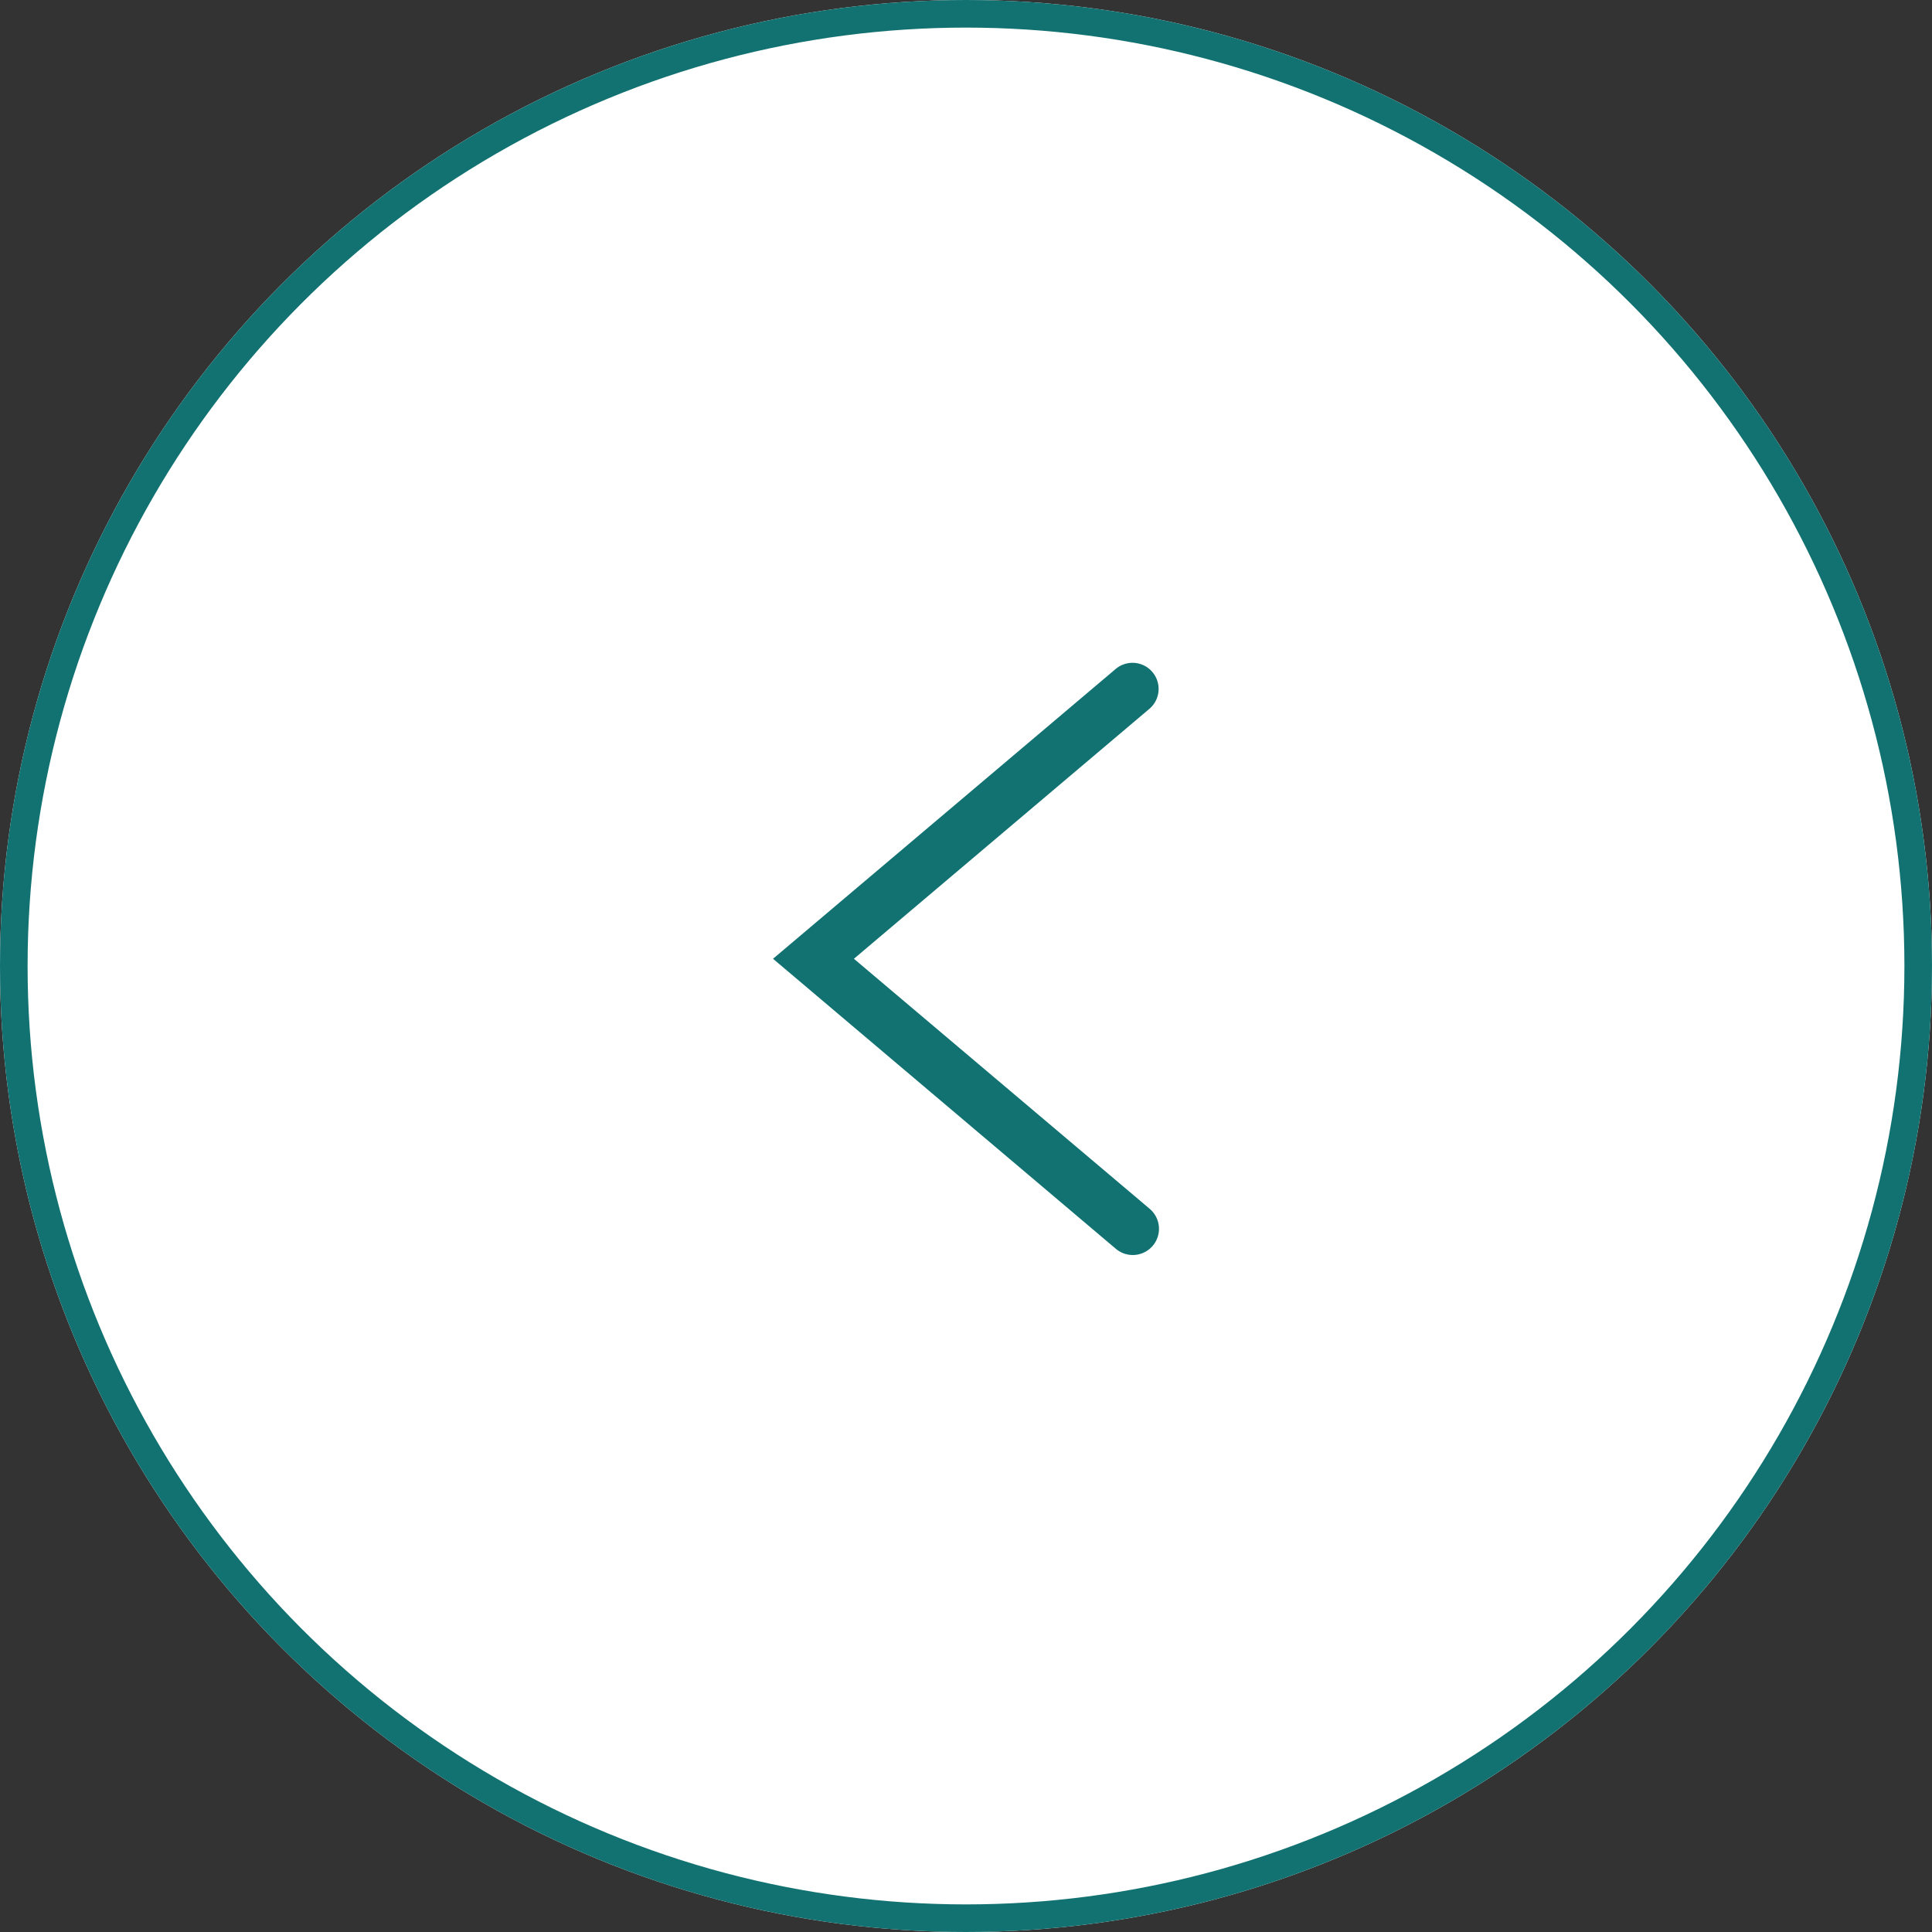
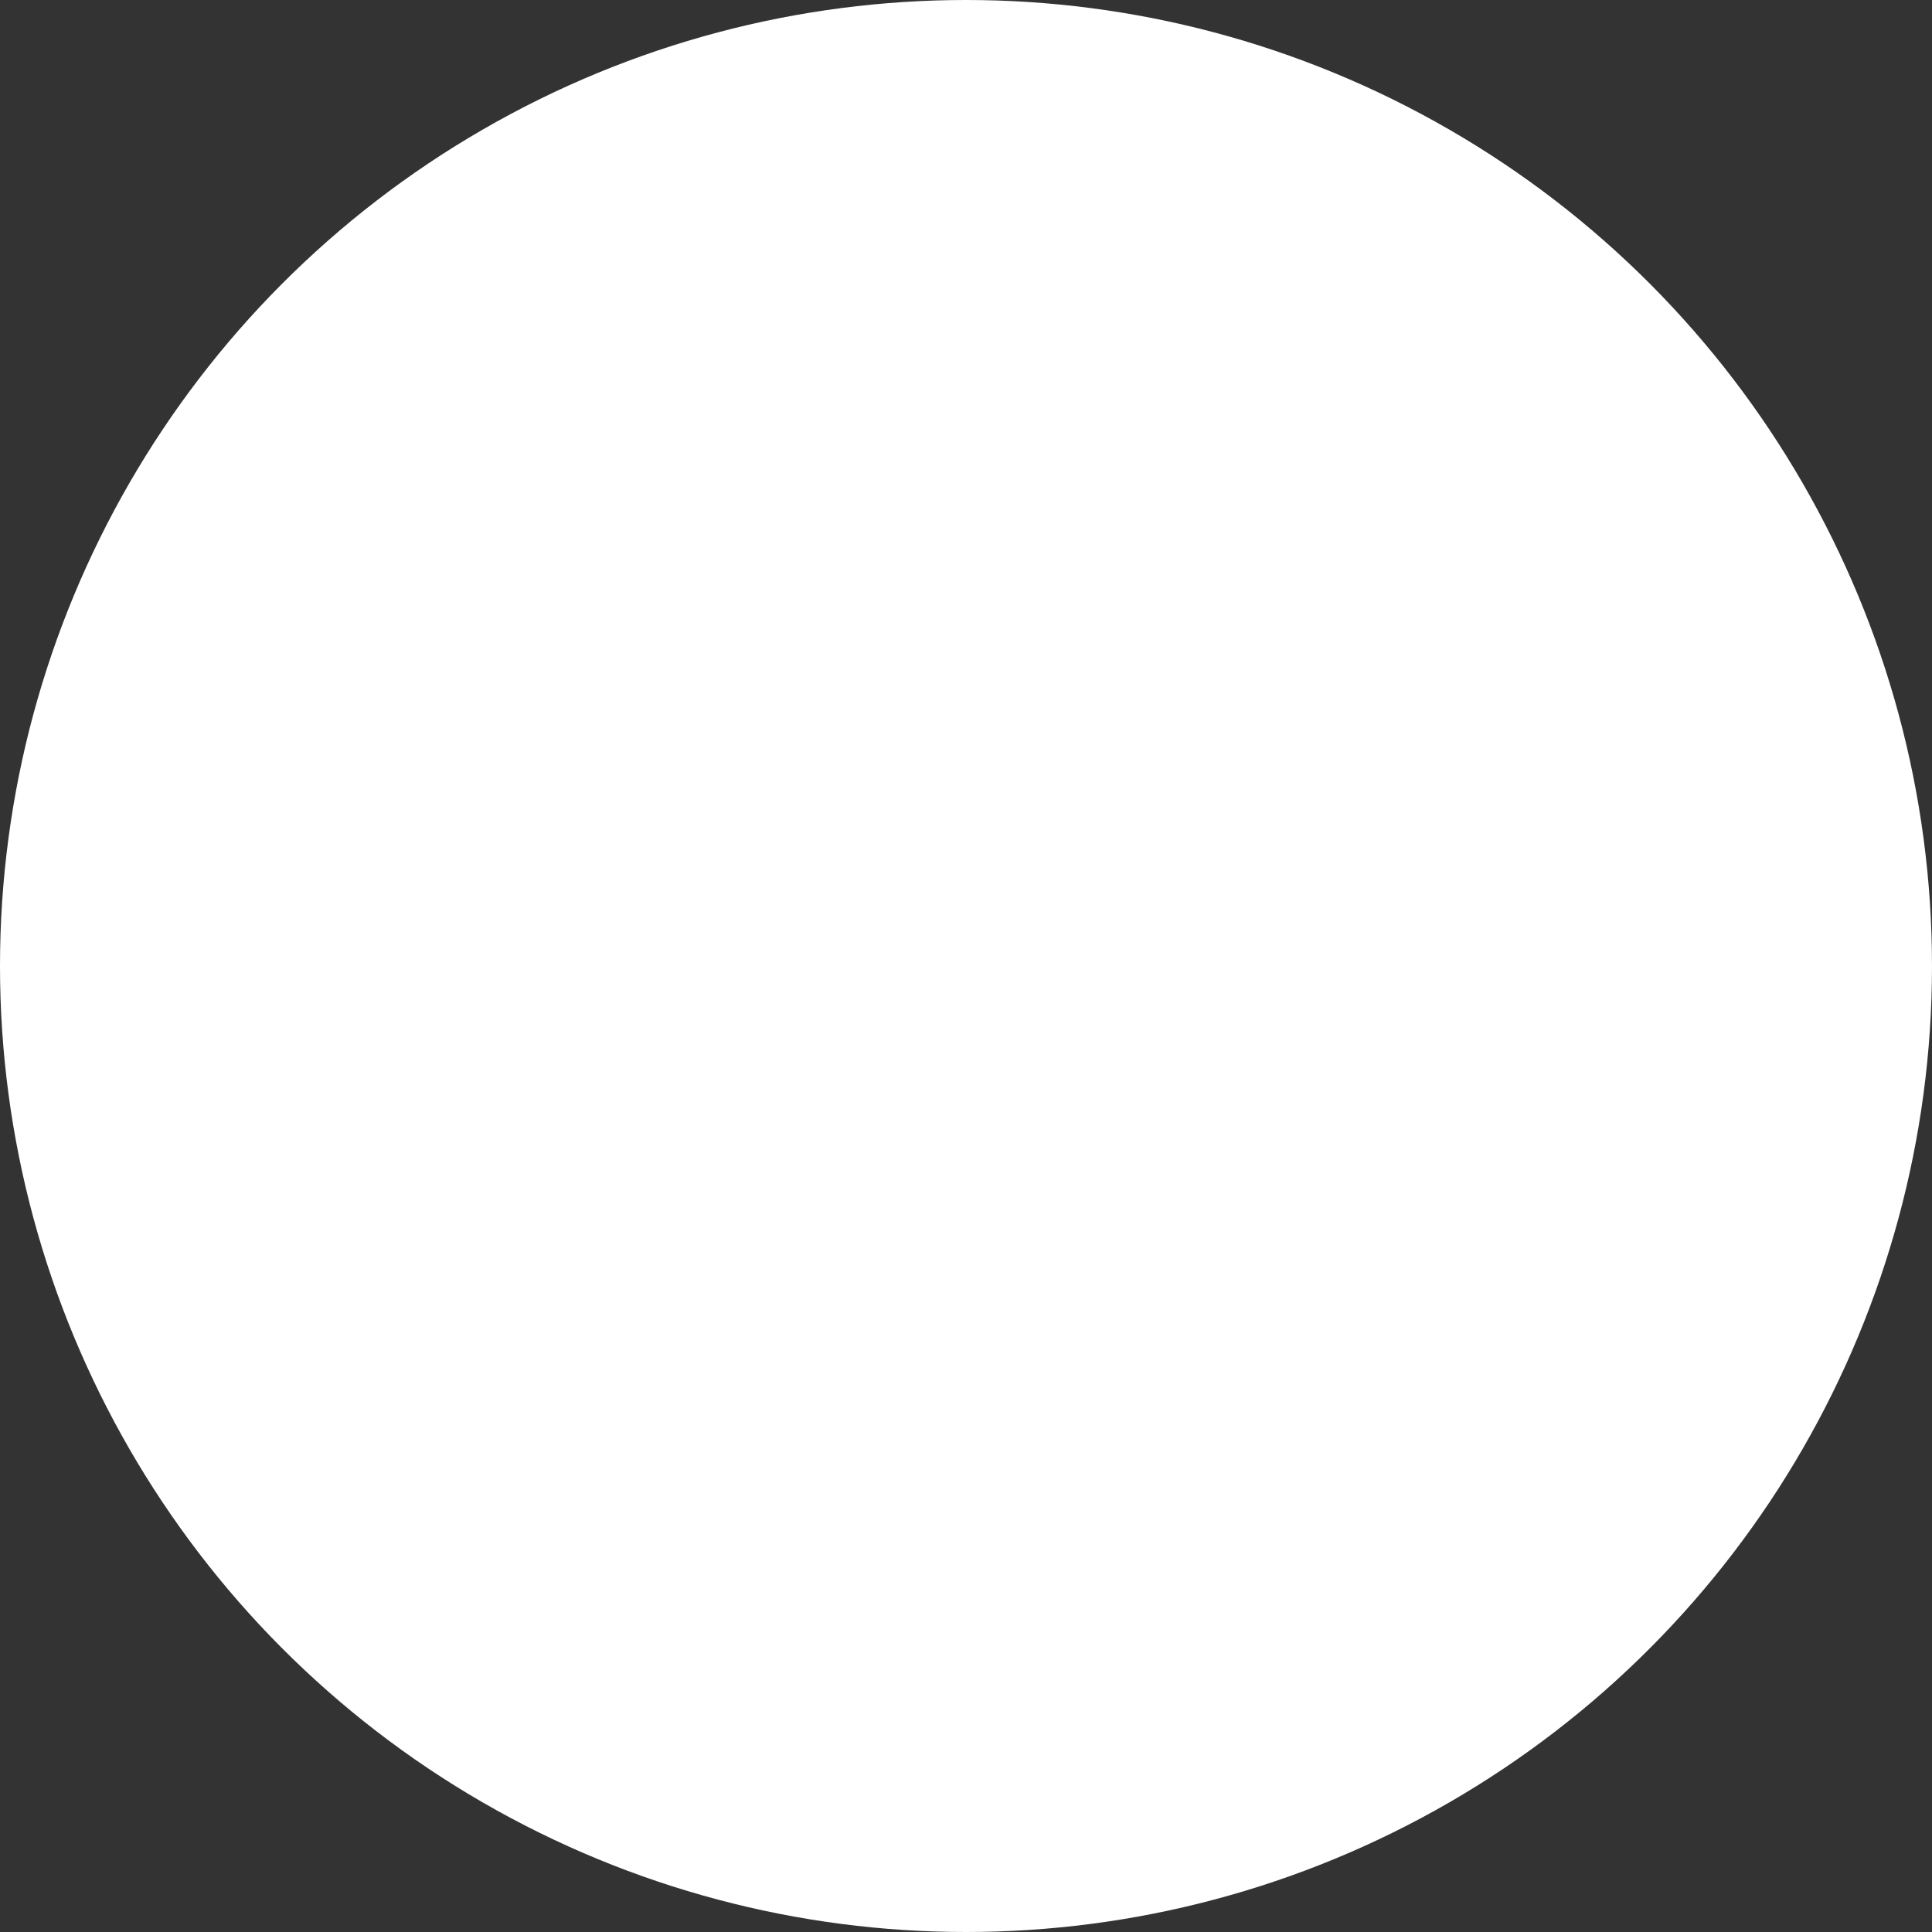
<svg xmlns="http://www.w3.org/2000/svg" id="Group_810" data-name="Group 810" width="70" height="70" viewBox="0 0 70 70">
  <rect x="0" y="0" width="70" height="70" fill="#333333" stroke="none" />
  <g id="Ellipse_13" data-name="Ellipse 13" fill="#fff" stroke="#127271" stroke-width="1">
    <circle cx="35" cy="35" r="35" stroke="none" />
-     <circle cx="35" cy="35" r="34.5" fill="none" />
  </g>
-   <path id="Path_327" data-name="Path 327" d="M10.734,0,.225,12.422a.949.949,0,1,0,1.449,1.226l9.06-10.717L19.8,13.649a.946.946,0,0,0,1.444-1.222Z" transform="translate(28.008 45.472) rotate(-90)" fill="#127271" />
</svg>